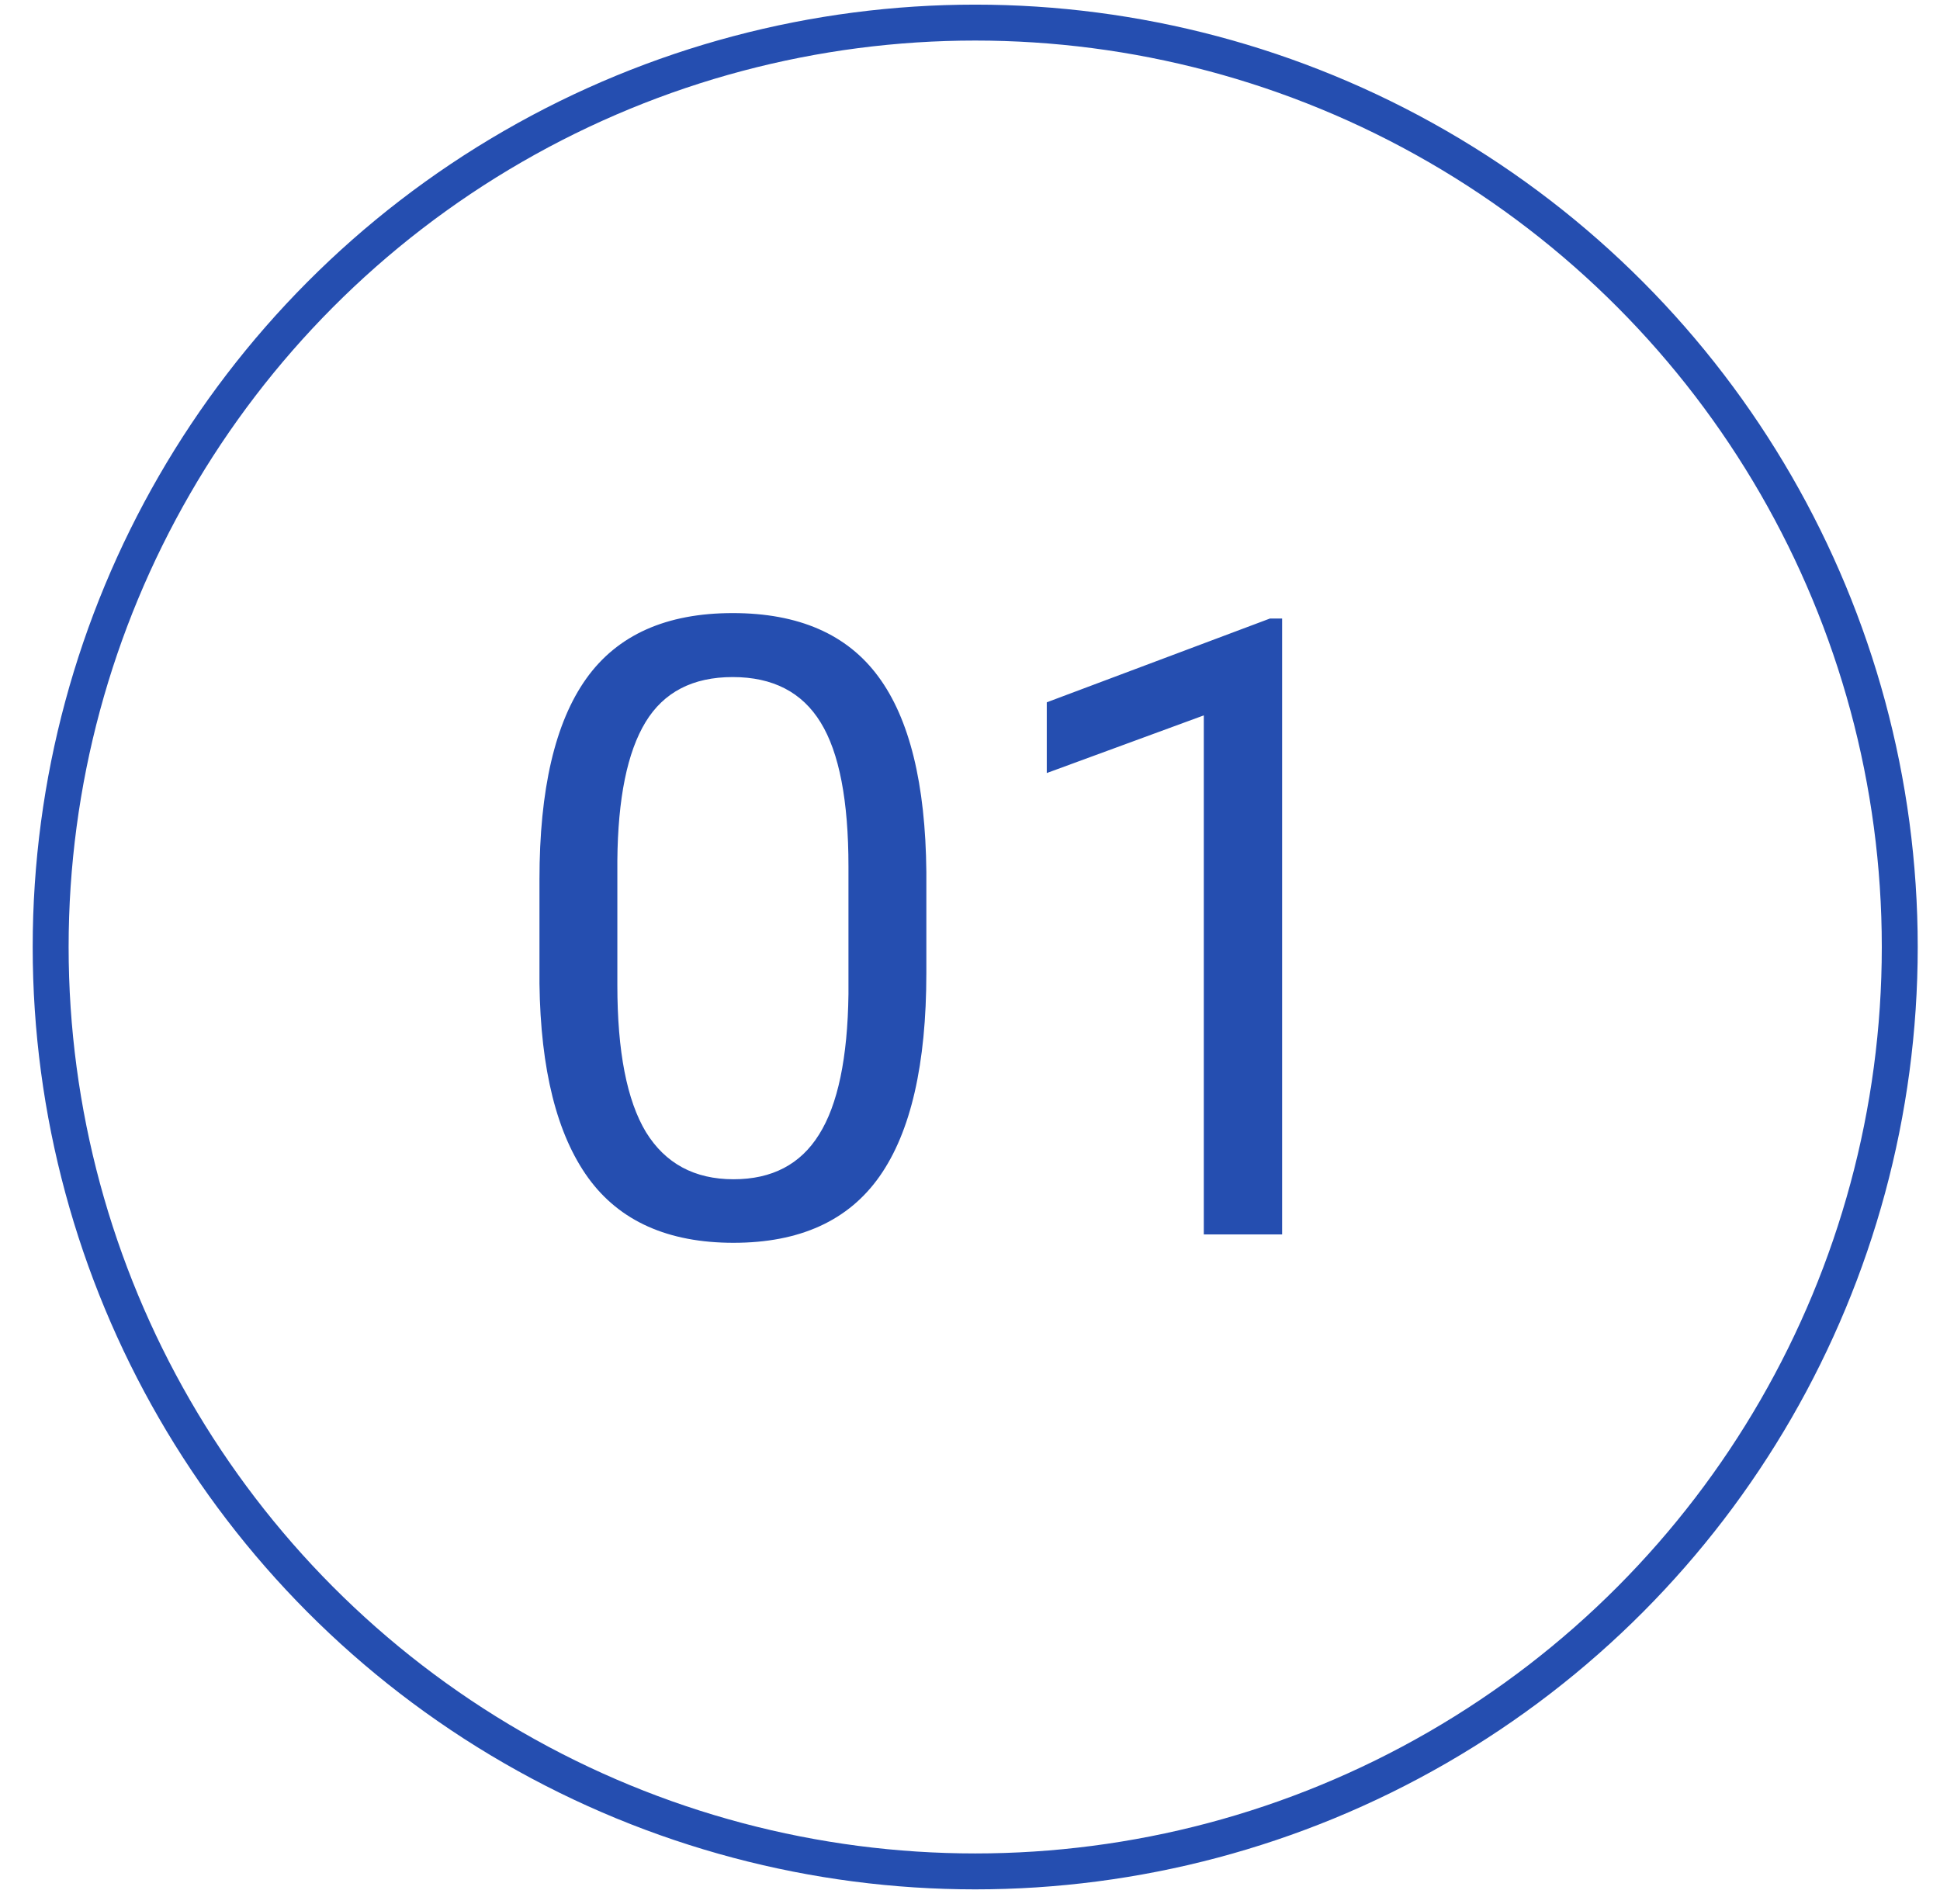
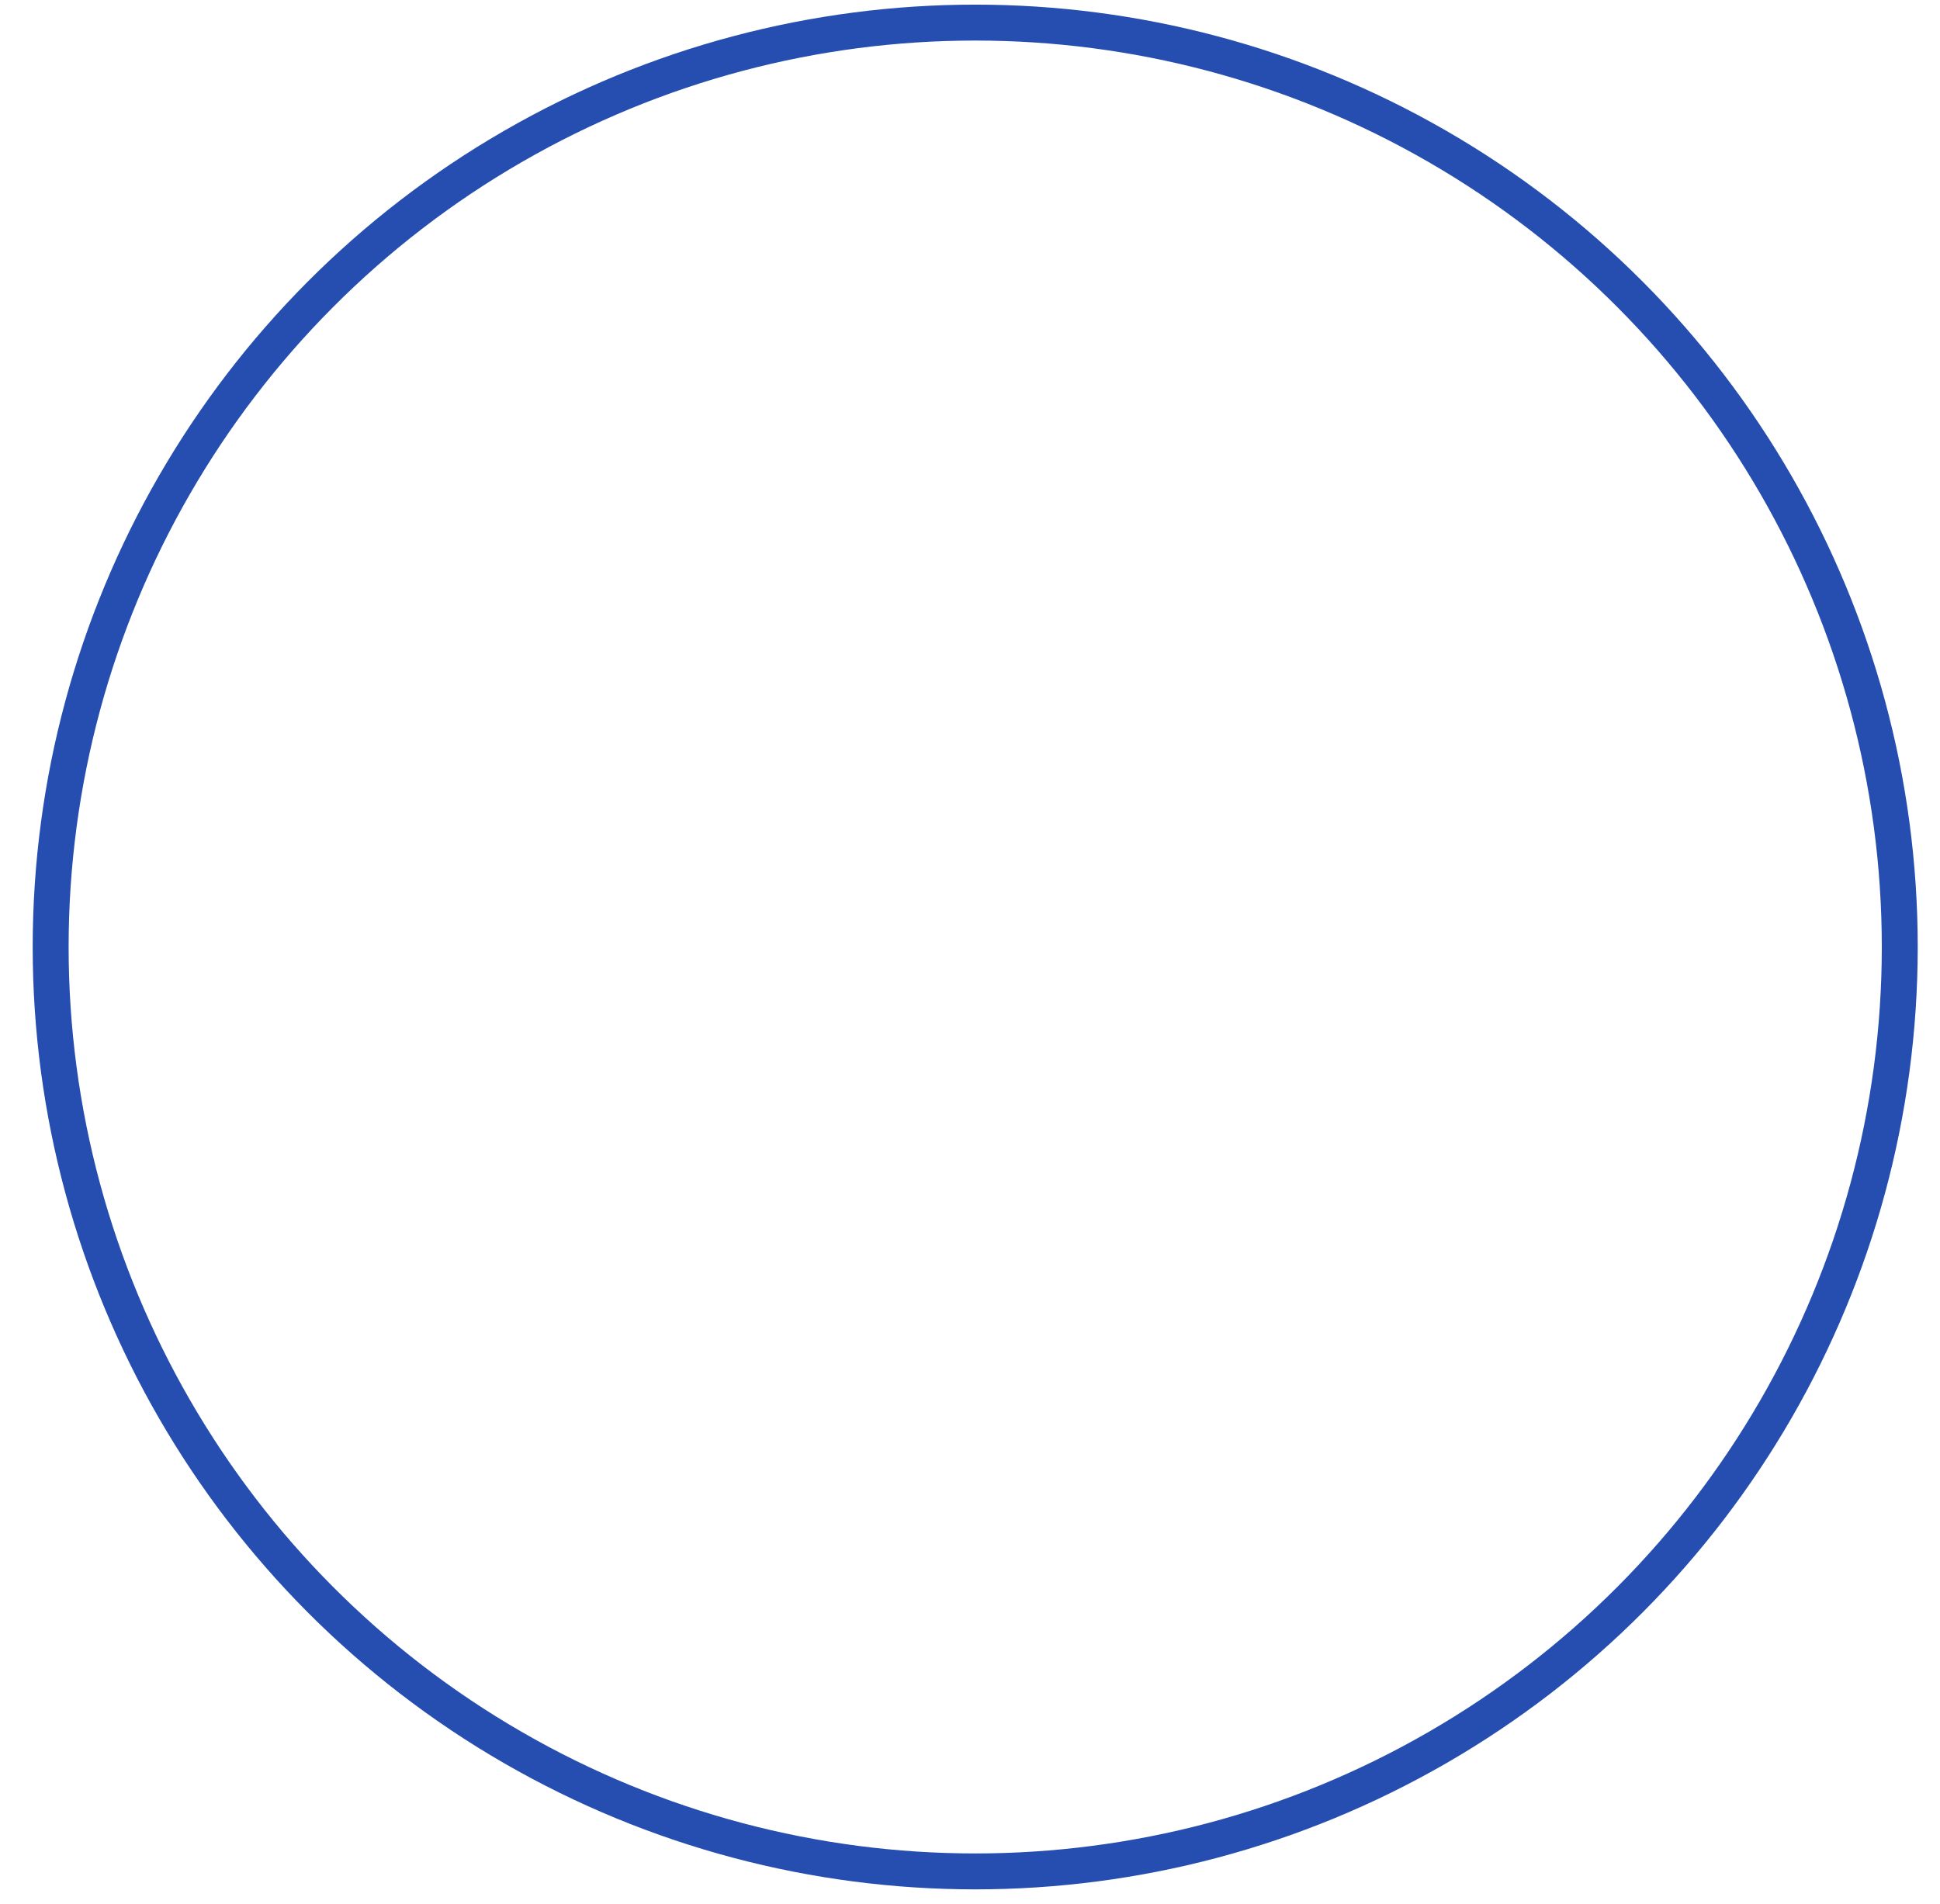
<svg xmlns="http://www.w3.org/2000/svg" width="54" height="53" viewBox="0 0 54 53" fill="none">
  <circle cx="27.145" cy="26.364" r="25.735" stroke="#254EB0" />
-   <path d="M25.785 27.087C25.785 29.627 25.352 31.513 24.484 32.748C23.617 33.982 22.262 34.599 20.418 34.599C18.598 34.599 17.25 33.998 16.375 32.794C15.5 31.584 15.047 29.779 15.016 27.38V24.486C15.016 21.978 15.449 20.115 16.316 18.896C17.184 17.677 18.543 17.068 20.395 17.068C22.23 17.068 23.582 17.658 24.449 18.837C25.316 20.009 25.762 21.822 25.785 24.275V27.087ZM23.617 24.123C23.617 22.287 23.359 20.951 22.844 20.115C22.328 19.271 21.512 18.849 20.395 18.849C19.285 18.849 18.477 19.267 17.969 20.103C17.461 20.939 17.199 22.224 17.184 23.959V27.427C17.184 29.271 17.449 30.634 17.98 31.517C18.52 32.392 19.332 32.83 20.418 32.83C21.488 32.83 22.281 32.416 22.797 31.587C23.32 30.759 23.594 29.455 23.617 27.673V24.123ZM35.688 34.365H33.508V19.916L29.137 21.521V19.552L35.348 17.22H35.688V34.365Z" fill="#254EB0" />
</svg>